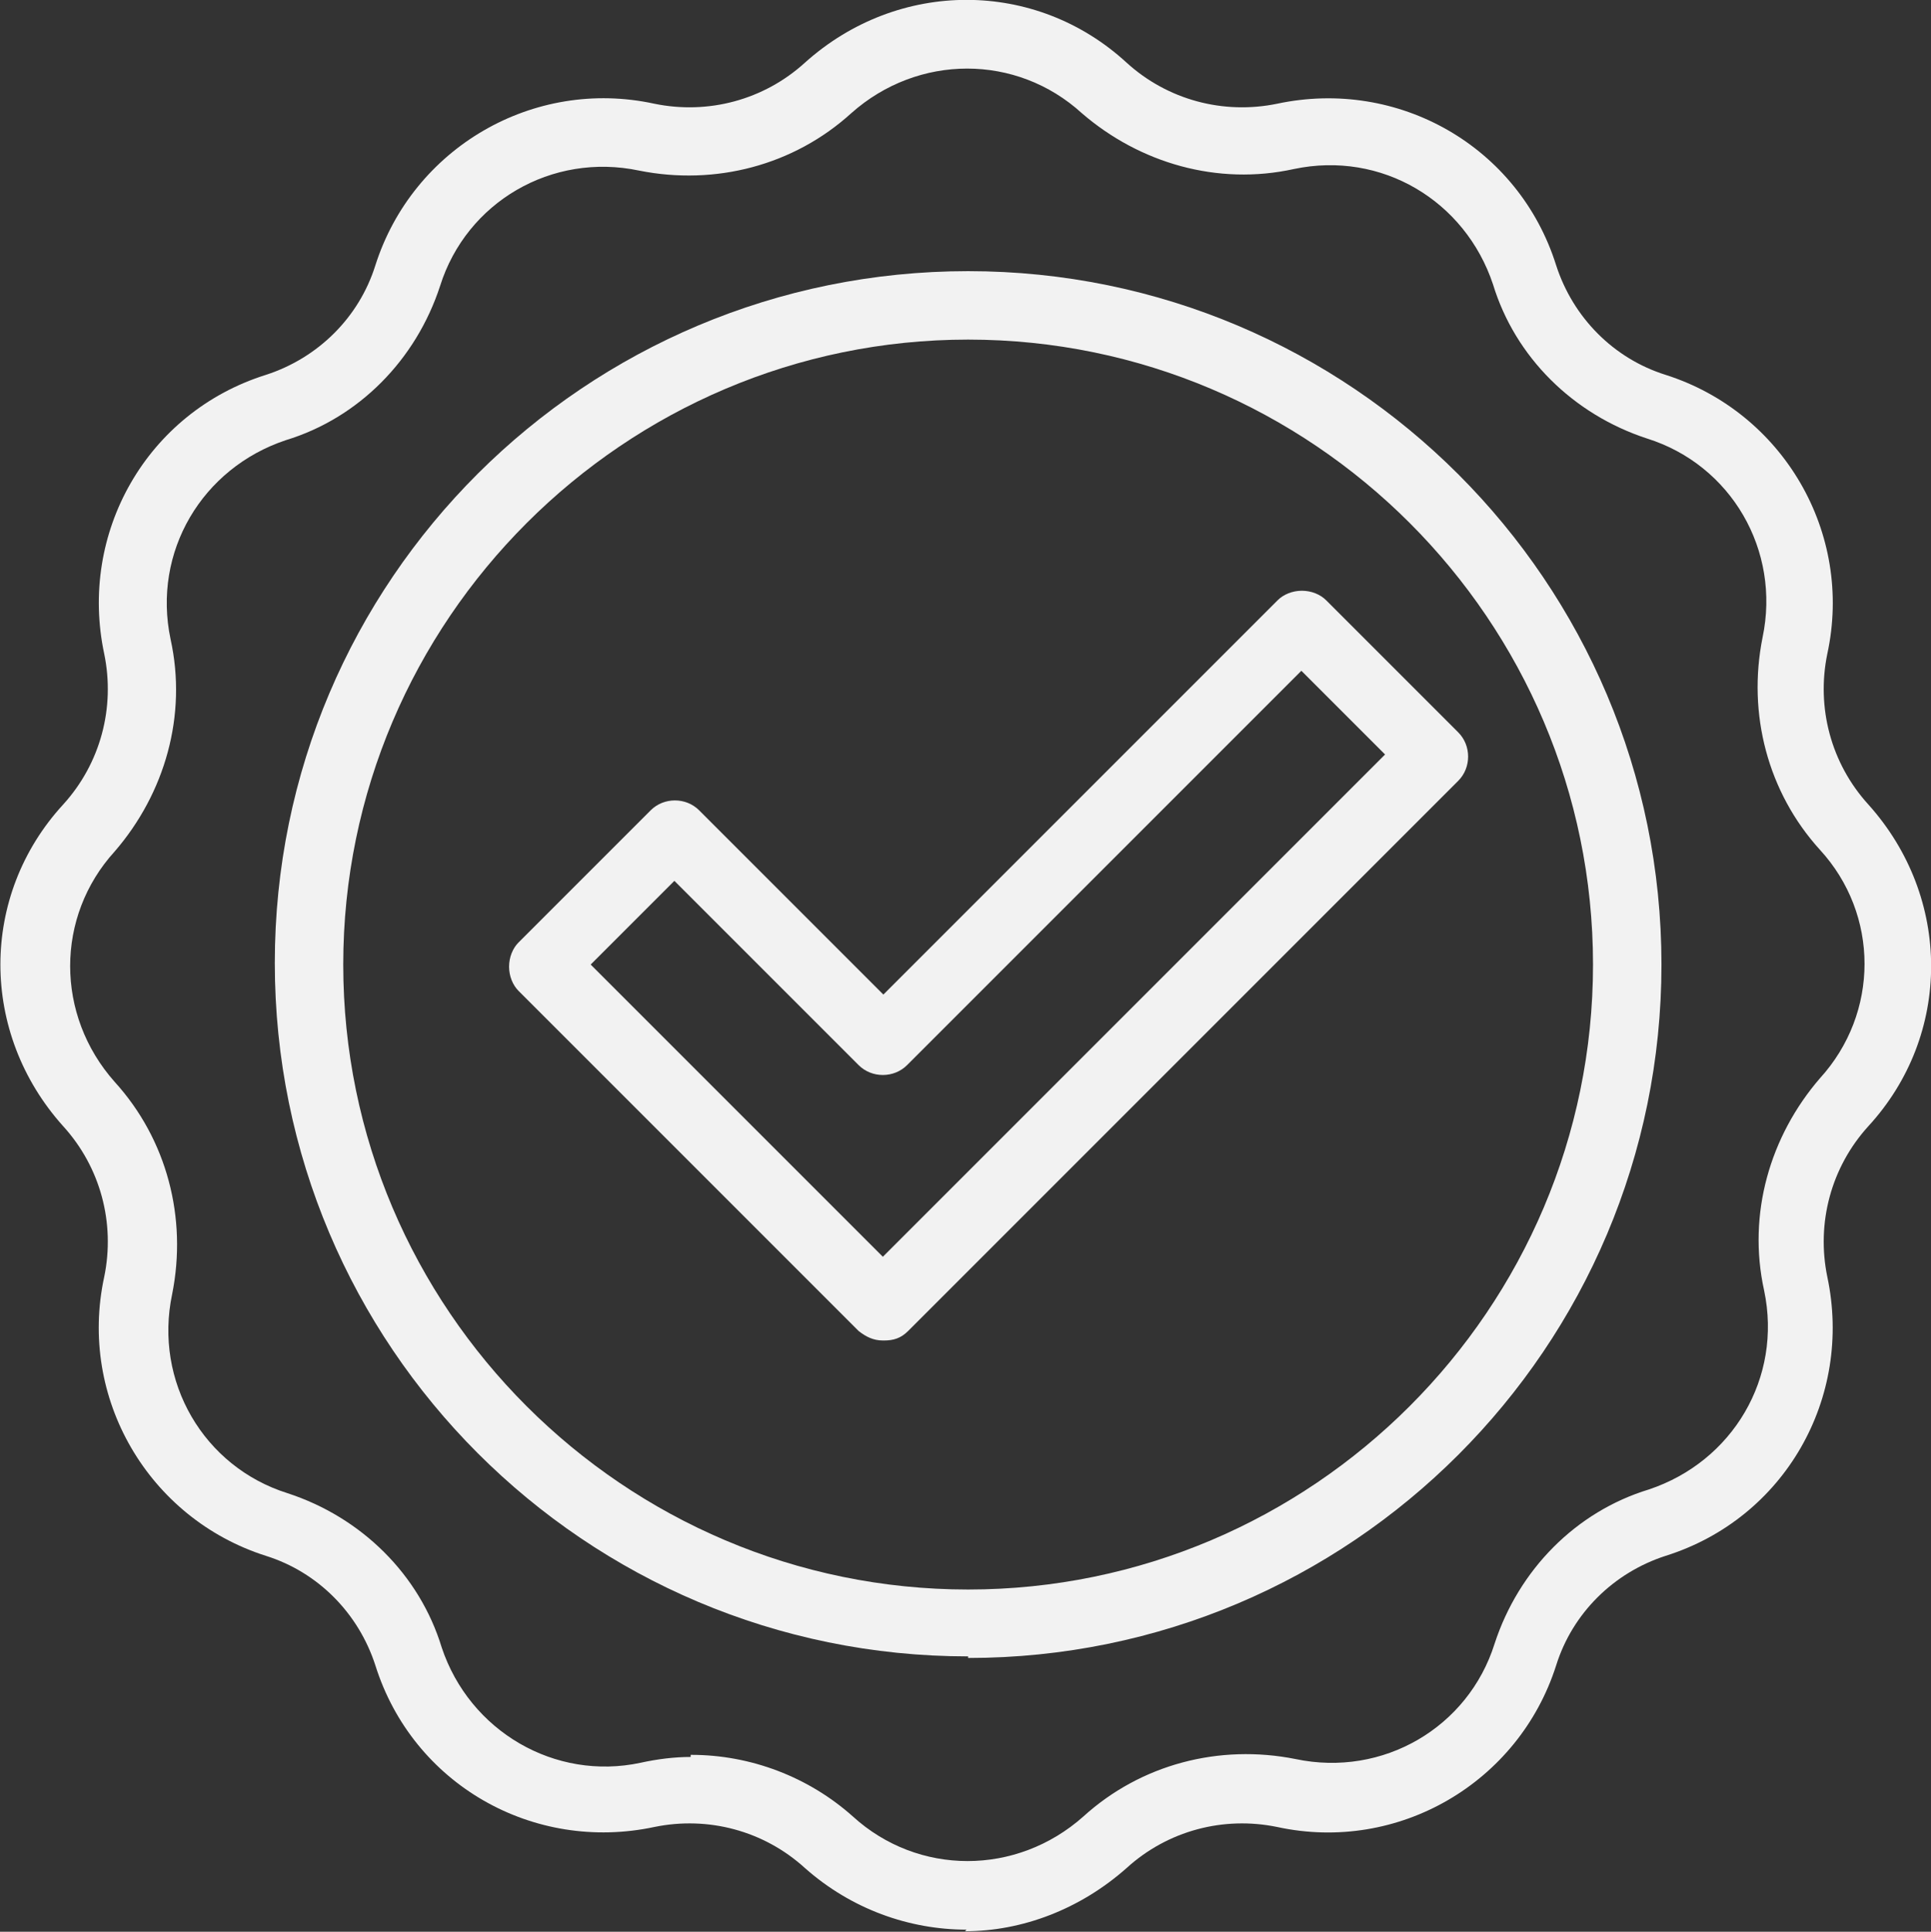
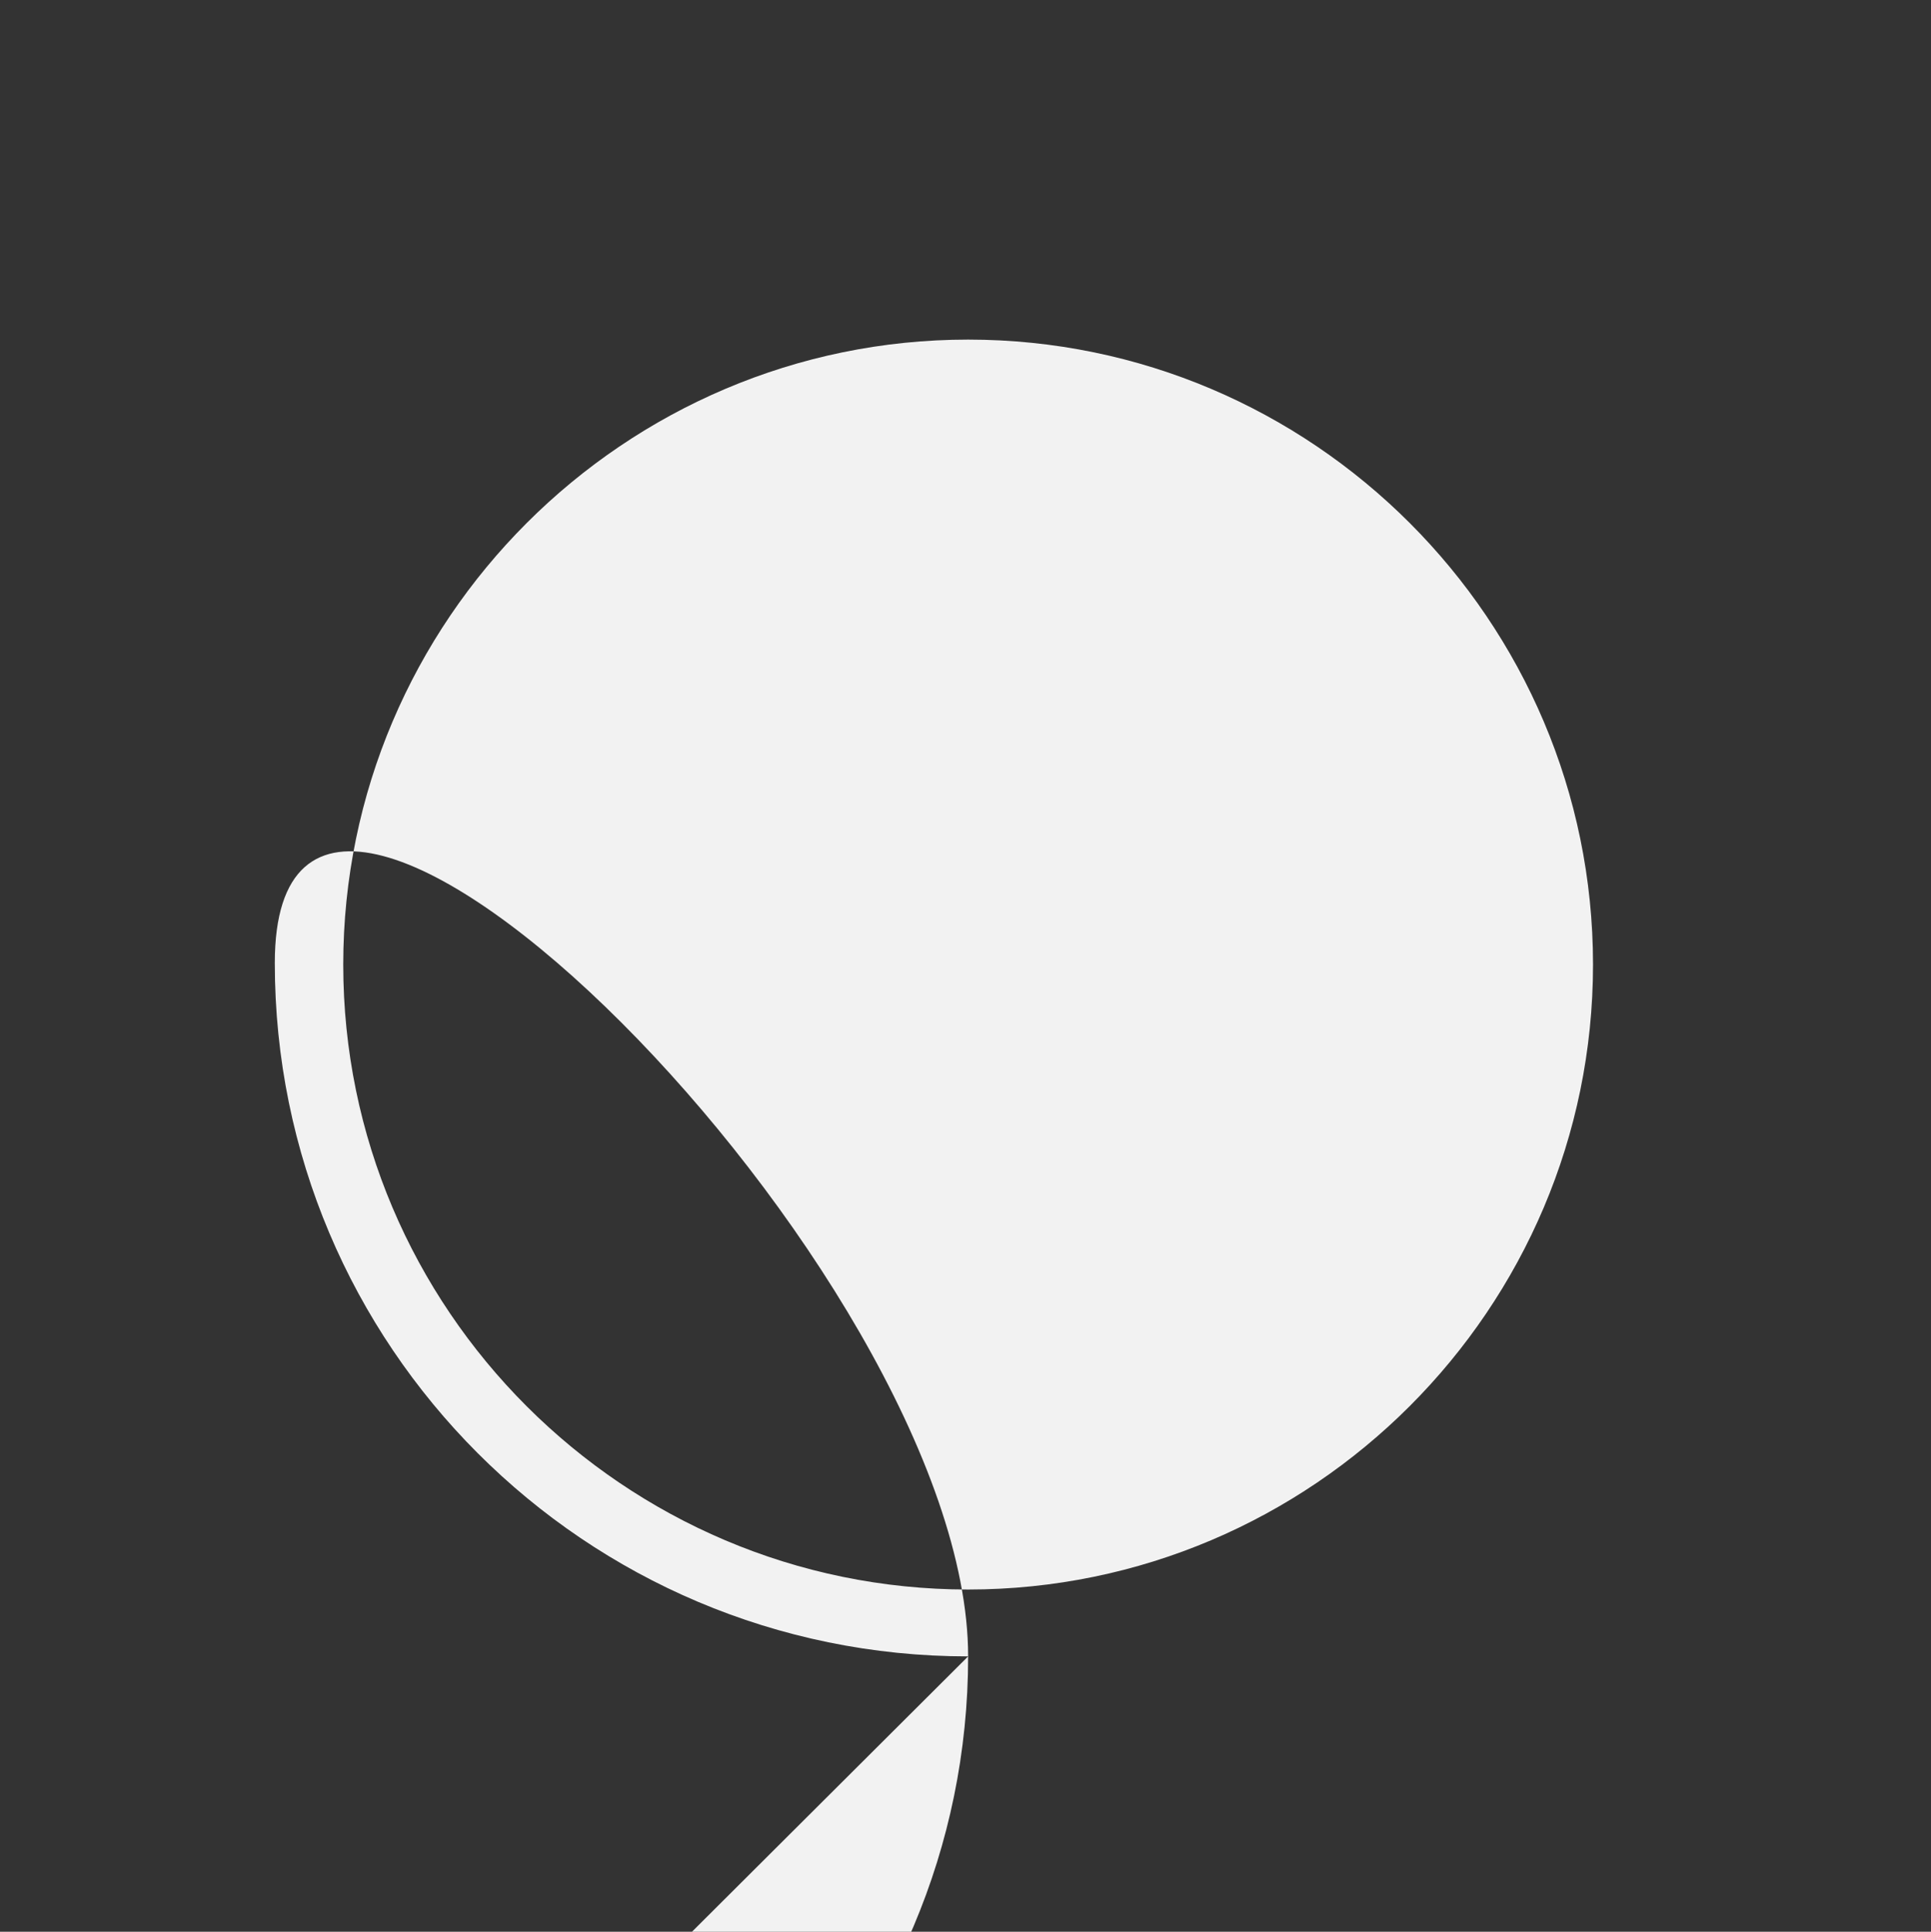
<svg xmlns="http://www.w3.org/2000/svg" id="Layer_1" version="1.1" viewBox="0 0 366.8 366.9">
  <rect x="0" y="0" width="366.8" height="366.9" fill="#333333" stroke="none" />
  <defs>
    <style>
      .st0 {
        fill: #f2f2f2;
      }
    </style>
  </defs>
  <g id="Layer_11" data-name="Layer_1">
    <g>
-       <path class="st0" d="M167.7,254.6c-1.8,0-3.2-.7-4.6-1.8l-64.6-64.6c-1.1-1.1-1.8-2.8-1.8-4.6s.7-3.5,1.8-4.6l25.1-25.1c2.5-2.5,6.7-2.5,9.2,0l35,35,74.9-74.9c1.1-1.1,2.8-1.8,4.6-1.8s3.5.7,4.6,1.8l25.1,25.1c2.5,2.5,2.5,6.7,0,9.2l-104.5,104.5c-1.4,1.4-2.8,1.8-4.6,1.8h0ZM112.2,183.2l55.5,55.5,95.4-95.4-15.9-15.9-74.9,74.9c-2.5,2.5-6.7,2.5-9.2,0l-35-35s-15.9,15.9-15.9,15.9Z" />
-       <path class="st0" d="M183.6,366.5c-10.9,0-21.9-3.9-30.7-11.7-7.8-7.1-18.4-9.9-28.6-7.8-23,4.9-45.9-8.1-53-30.7-3.2-9.9-10.9-17.7-20.8-20.8-22.3-7.1-35.7-30-30.7-53,2.1-10.2-.7-20.8-7.8-28.6-15.9-17.7-15.9-43.8,0-61.1,7.1-7.8,9.9-18.4,7.8-28.6-4.9-23,8.1-45.9,30.7-53,9.9-3.2,17.7-10.9,20.8-20.8,7.1-22.3,30-35.7,53-30.7,10.2,2.1,20.8-.7,28.6-7.8,17.7-15.9,43.8-15.9,61.1,0,7.8,7.1,18.4,9.9,28.6,7.8,23-4.9,45.9,8.1,53,30.7,3.2,9.9,10.9,17.7,20.8,20.8,22.3,7.1,35.7,30,30.7,53-2.1,10.2.7,20.8,7.8,28.6,15.9,17.7,15.9,43.8,0,61.1h0c-7.1,7.8-9.9,18.4-7.8,28.6,4.9,23-8.1,45.9-30.7,53-9.9,3.2-17.7,10.9-20.8,20.8-7.1,22.3-30,35.7-53,30.7-10.2-2.1-20.8.7-28.6,7.8-8.8,7.8-19.8,12-30.7,12l.4-.4ZM131.3,333.3c11.3,0,22.3,4.2,30.7,11.7,12.4,11.3,31.1,11.3,43.8,0,10.9-9.9,25.8-13.8,40.3-10.9,16.6,3.5,32.8-6,37.8-21.9,4.6-14.1,15.5-25.1,29.3-29.3,15.9-5.3,25.4-21.2,21.9-37.8-3.2-14.5,1.1-29.3,10.6-40.3l4.9,4.2-4.9-4.2c11.3-12.4,11.3-31.1,0-43.4-9.9-10.9-13.8-25.8-10.9-40.3,3.5-16.6-6-32.8-21.9-37.8-14.1-4.6-25.1-15.5-29.3-29.3-5.3-15.9-21.2-25.4-37.8-21.9-14.5,3.2-29.3-1.1-40.3-10.6-12.4-11.3-31.1-11.3-43.8,0-10.9,9.9-25.8,13.8-40.3,10.9-16.6-3.5-32.8,6-37.8,21.9-4.6,14.1-15.5,25.1-29.3,29.3-15.9,5.3-25.4,21.2-21.9,37.8,3.2,14.5-1.1,29.3-10.6,40.3-11.3,12.4-11.3,31.1,0,43.8,9.9,10.9,13.8,25.8,10.9,40.3-3.5,16.6,6,32.8,21.9,37.8,14.1,4.6,25.1,15.5,29.3,29.3,5.3,15.9,21.5,25.4,37.8,21.9,3.2-.7,6.4-1.1,9.5-1.1v-.4Z" />
-       <path class="st0" d="M183.9,314.6c-72.8,0-131.7-59-131.7-131.7S111.2,51.5,183.9,51.5s131.7,59,131.7,131.7-59,131.7-131.7,131.7v-.4ZM183.9,64.5c-65.3,0-118.7,53.3-118.7,118.7s53.3,118.7,118.7,118.7,118.7-53.3,118.7-118.7-53.3-118.7-118.7-118.7Z" />
+       <path class="st0" d="M183.9,314.6c-72.8,0-131.7-59-131.7-131.7s131.7,59,131.7,131.7-59,131.7-131.7,131.7v-.4ZM183.9,64.5c-65.3,0-118.7,53.3-118.7,118.7s53.3,118.7,118.7,118.7,118.7-53.3,118.7-118.7-53.3-118.7-118.7-118.7Z" />
    </g>
  </g>
</svg>